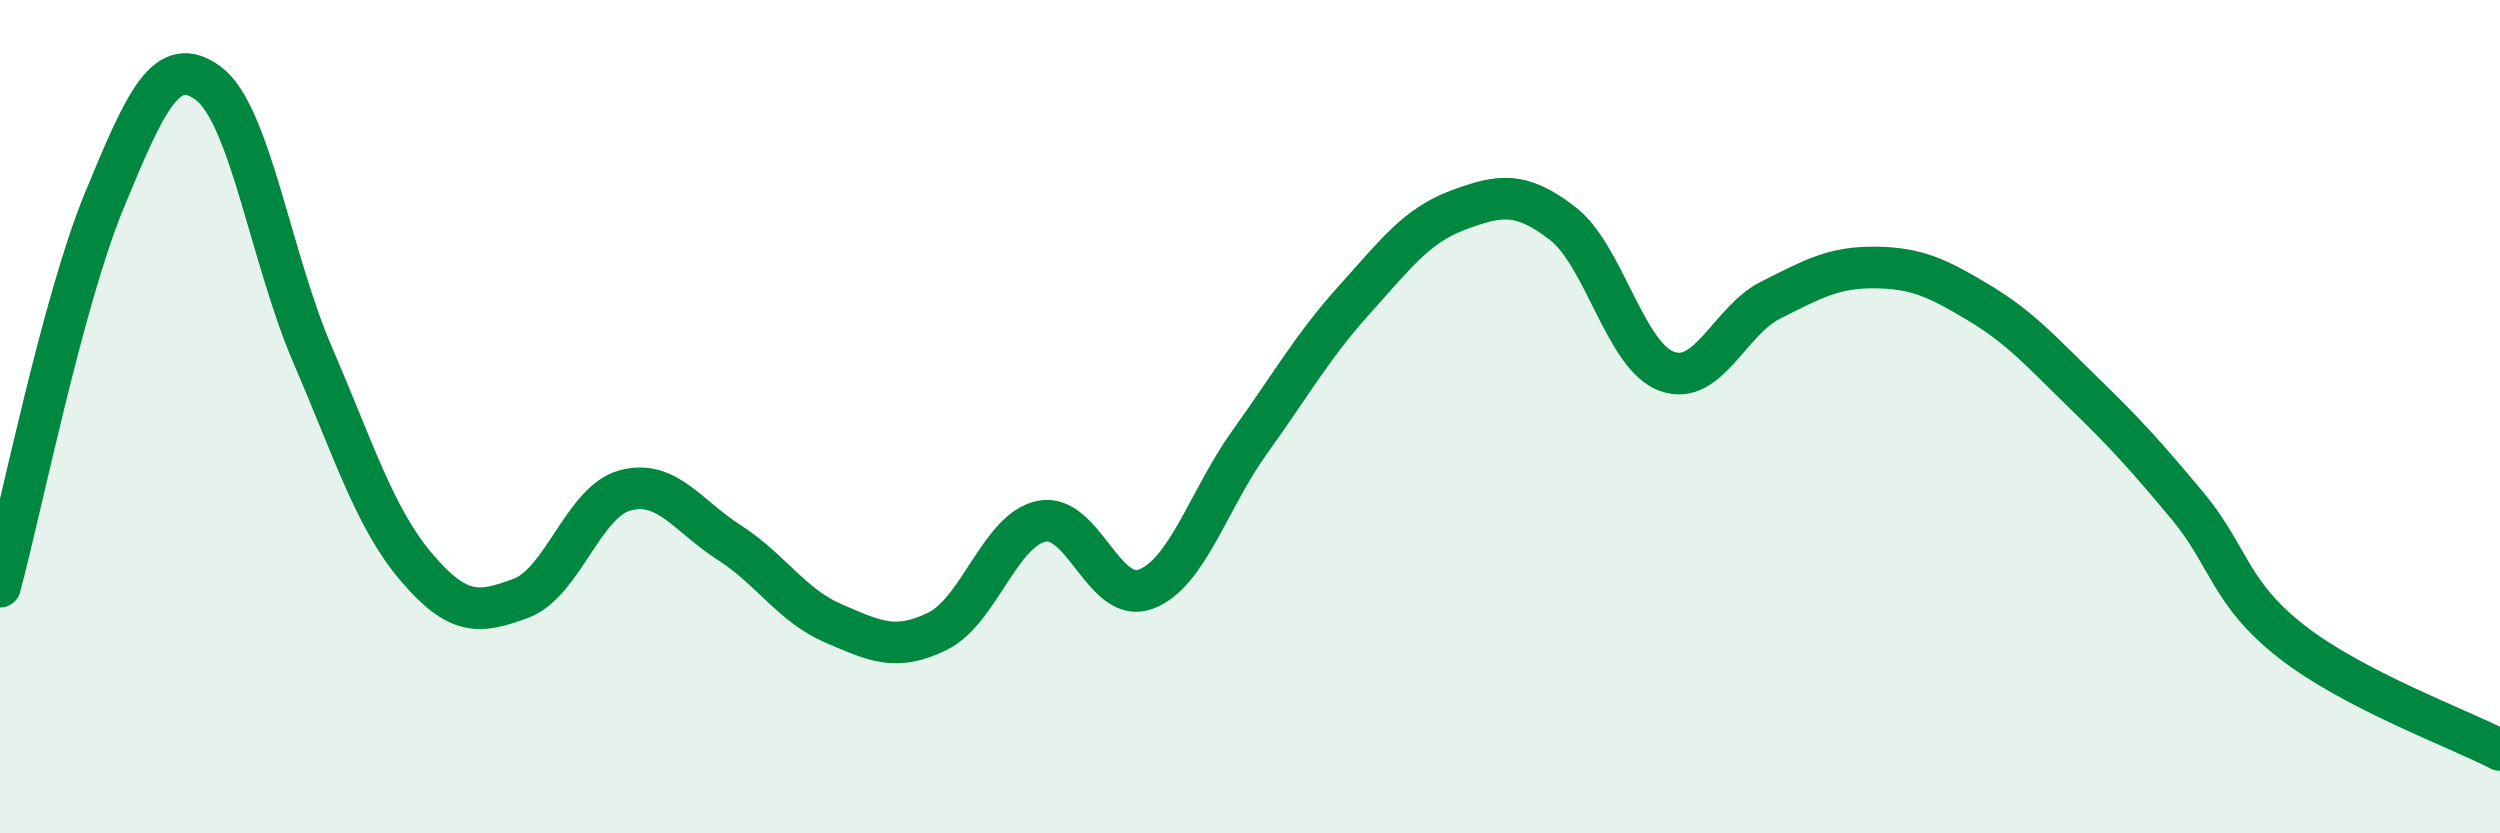
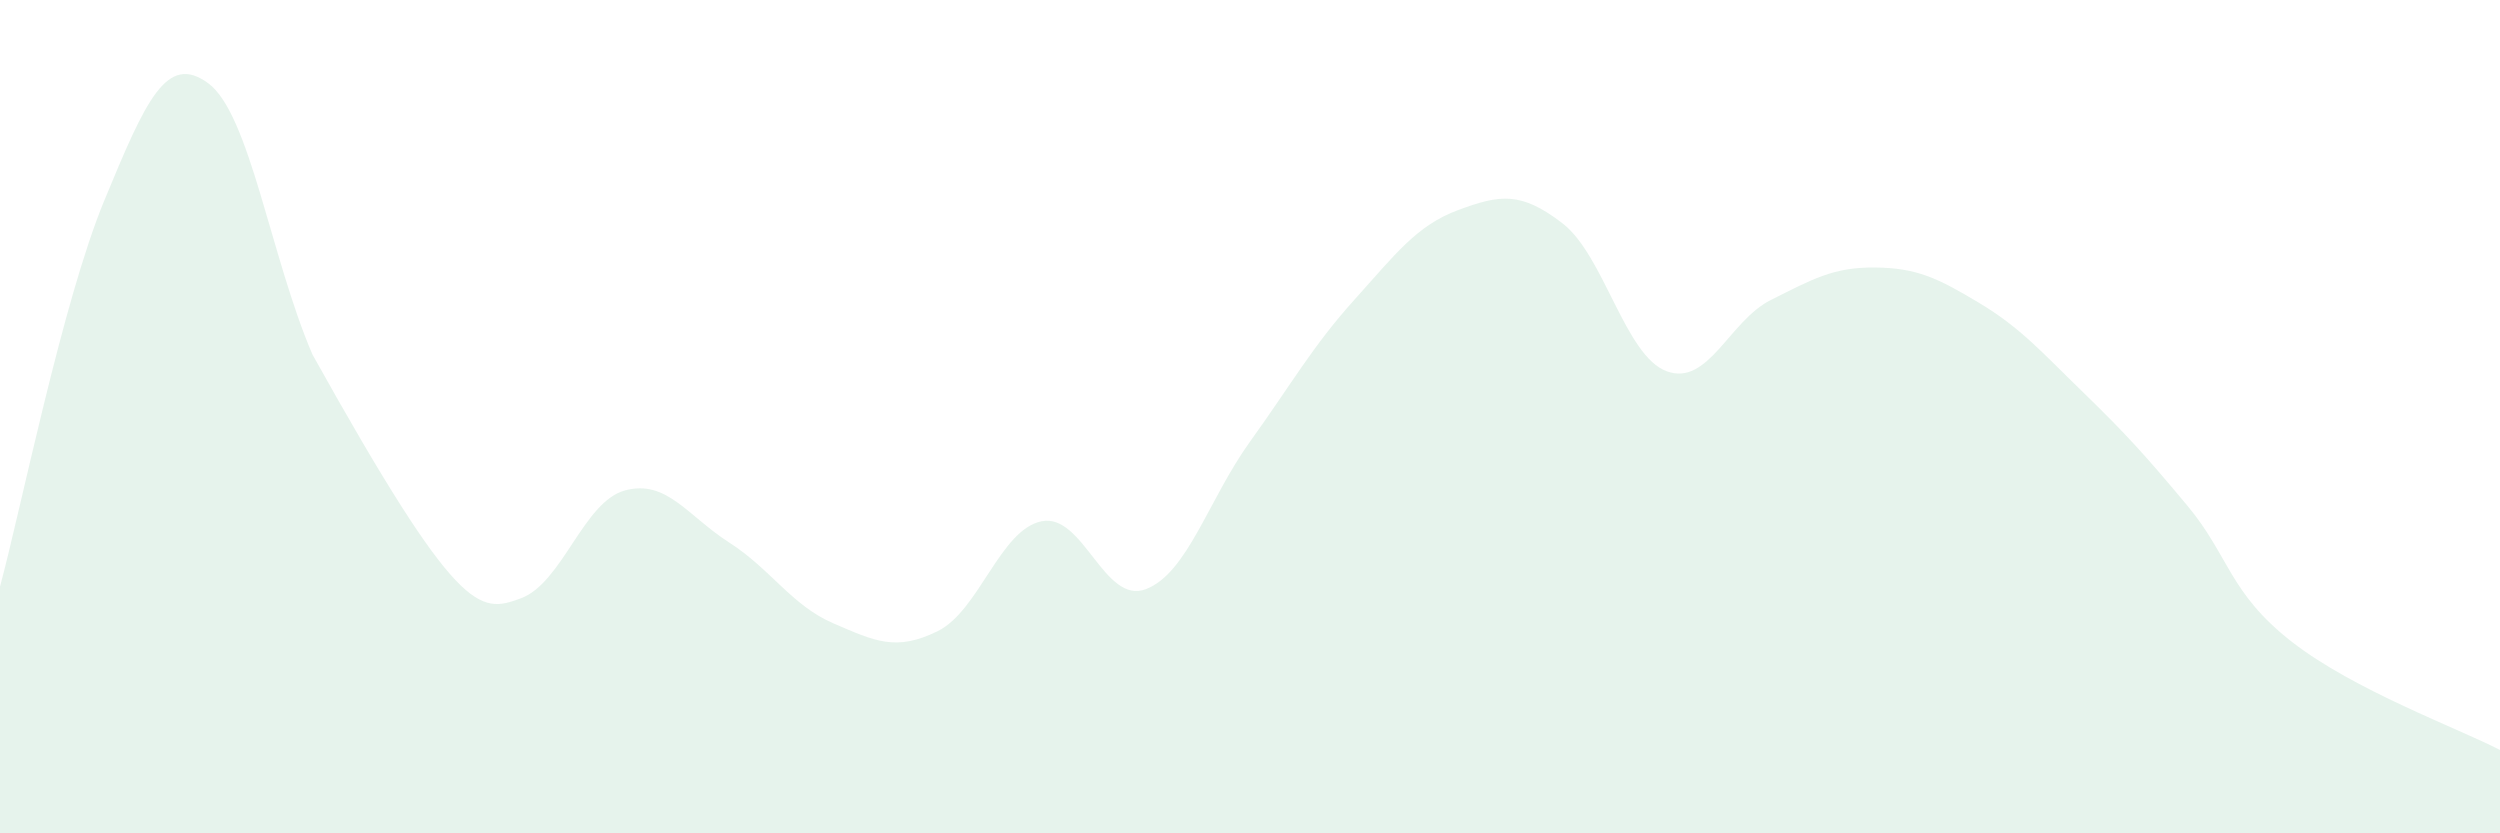
<svg xmlns="http://www.w3.org/2000/svg" width="60" height="20" viewBox="0 0 60 20">
-   <path d="M 0,14.08 C 0.5,12.23 1.5,7.24 2.5,4.82 C 3.5,2.4 4,1.26 5,2 C 6,2.74 6.5,6.19 7.5,8.51 C 8.5,10.83 9,12.45 10,13.62 C 11,14.79 11.5,14.73 12.5,14.36 C 13.5,13.99 14,12.04 15,11.77 C 16,11.5 16.5,12.38 17.5,13.02 C 18.5,13.66 19,14.53 20,14.96 C 21,15.39 21.5,15.64 22.5,15.15 C 23.5,14.66 24,12.71 25,12.51 C 26,12.31 26.5,14.52 27.5,14.14 C 28.5,13.76 29,11.99 30,10.6 C 31,9.21 31.5,8.31 32.5,7.2 C 33.5,6.09 34,5.41 35,5.04 C 36,4.67 36.5,4.59 37.5,5.36 C 38.5,6.13 39,8.54 40,8.91 C 41,9.28 41.5,7.7 42.5,7.2 C 43.5,6.7 44,6.41 45,6.42 C 46,6.43 46.5,6.67 47.5,7.27 C 48.5,7.87 49,8.45 50,9.42 C 51,10.39 51.5,10.94 52.5,12.14 C 53.5,13.34 53.5,14.23 55,15.4 C 56.5,16.57 59,17.48 60,18L60 20L0 20Z" fill="#008740" opacity="0.1" stroke-linecap="round" stroke-linejoin="round" />
-   <path d="M 0,14.08 C 0.5,12.23 1.5,7.24 2.5,4.82 C 3.5,2.4 4,1.26 5,2 C 6,2.74 6.5,6.19 7.5,8.51 C 8.5,10.83 9,12.45 10,13.62 C 11,14.79 11.5,14.73 12.5,14.36 C 13.5,13.99 14,12.04 15,11.77 C 16,11.5 16.5,12.38 17.5,13.02 C 18.5,13.66 19,14.53 20,14.96 C 21,15.39 21.5,15.64 22.5,15.15 C 23.5,14.66 24,12.71 25,12.51 C 26,12.31 26.5,14.52 27.5,14.14 C 28.5,13.76 29,11.99 30,10.6 C 31,9.21 31.5,8.31 32.5,7.2 C 33.5,6.09 34,5.41 35,5.04 C 36,4.67 36.5,4.59 37.5,5.36 C 38.5,6.13 39,8.54 40,8.91 C 41,9.28 41.5,7.7 42.5,7.2 C 43.5,6.7 44,6.41 45,6.42 C 46,6.43 46.5,6.67 47.5,7.27 C 48.5,7.87 49,8.45 50,9.42 C 51,10.39 51.5,10.94 52.5,12.14 C 53.5,13.34 53.5,14.23 55,15.4 C 56.5,16.57 59,17.48 60,18" stroke="#008740" stroke-width="1" fill="none" stroke-linecap="round" stroke-linejoin="round" />
+   <path d="M 0,14.08 C 0.5,12.23 1.5,7.24 2.5,4.82 C 3.5,2.4 4,1.26 5,2 C 6,2.74 6.5,6.19 7.5,8.51 C 11,14.79 11.5,14.73 12.5,14.36 C 13.5,13.99 14,12.04 15,11.77 C 16,11.5 16.5,12.38 17.5,13.02 C 18.5,13.66 19,14.53 20,14.96 C 21,15.39 21.5,15.64 22.5,15.15 C 23.5,14.66 24,12.71 25,12.51 C 26,12.31 26.5,14.52 27.5,14.14 C 28.5,13.76 29,11.99 30,10.6 C 31,9.21 31.5,8.31 32.5,7.2 C 33.5,6.09 34,5.41 35,5.04 C 36,4.67 36.5,4.59 37.5,5.36 C 38.5,6.13 39,8.54 40,8.91 C 41,9.28 41.5,7.7 42.5,7.2 C 43.5,6.7 44,6.41 45,6.42 C 46,6.43 46.5,6.67 47.5,7.27 C 48.5,7.87 49,8.45 50,9.42 C 51,10.39 51.5,10.94 52.5,12.14 C 53.5,13.34 53.5,14.23 55,15.4 C 56.5,16.57 59,17.48 60,18L60 20L0 20Z" fill="#008740" opacity="0.1" stroke-linecap="round" stroke-linejoin="round" />
</svg>